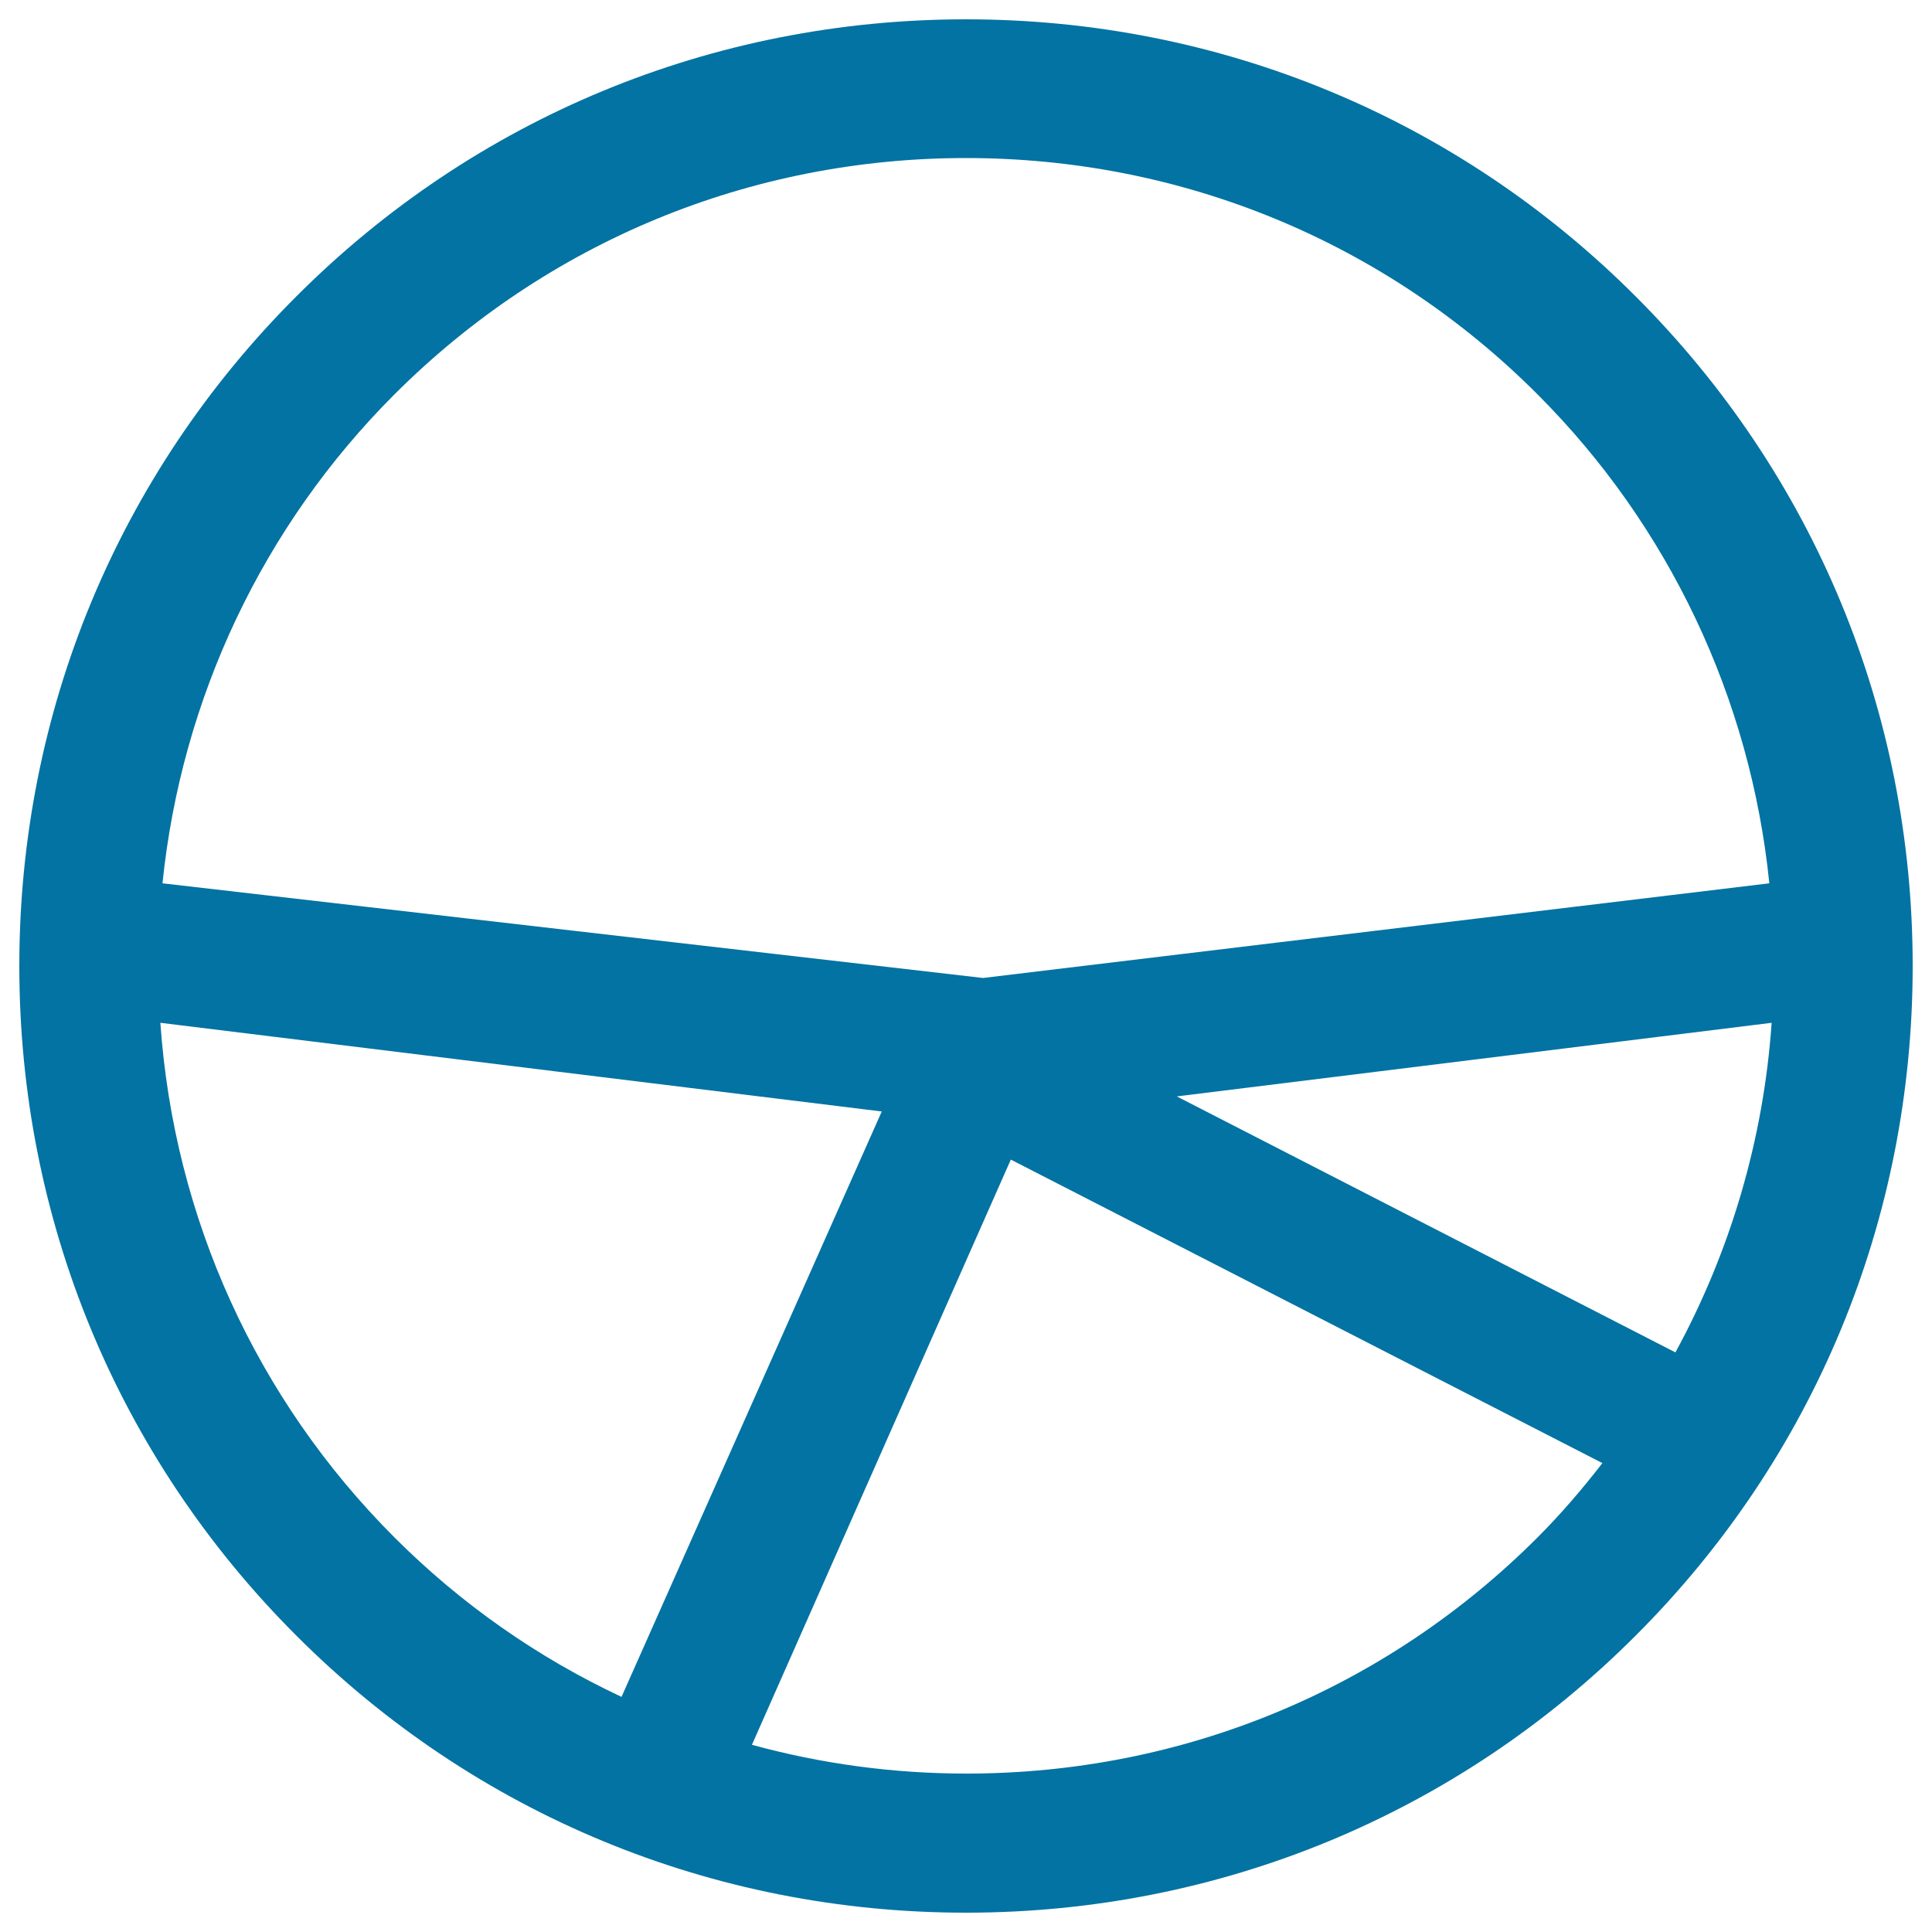
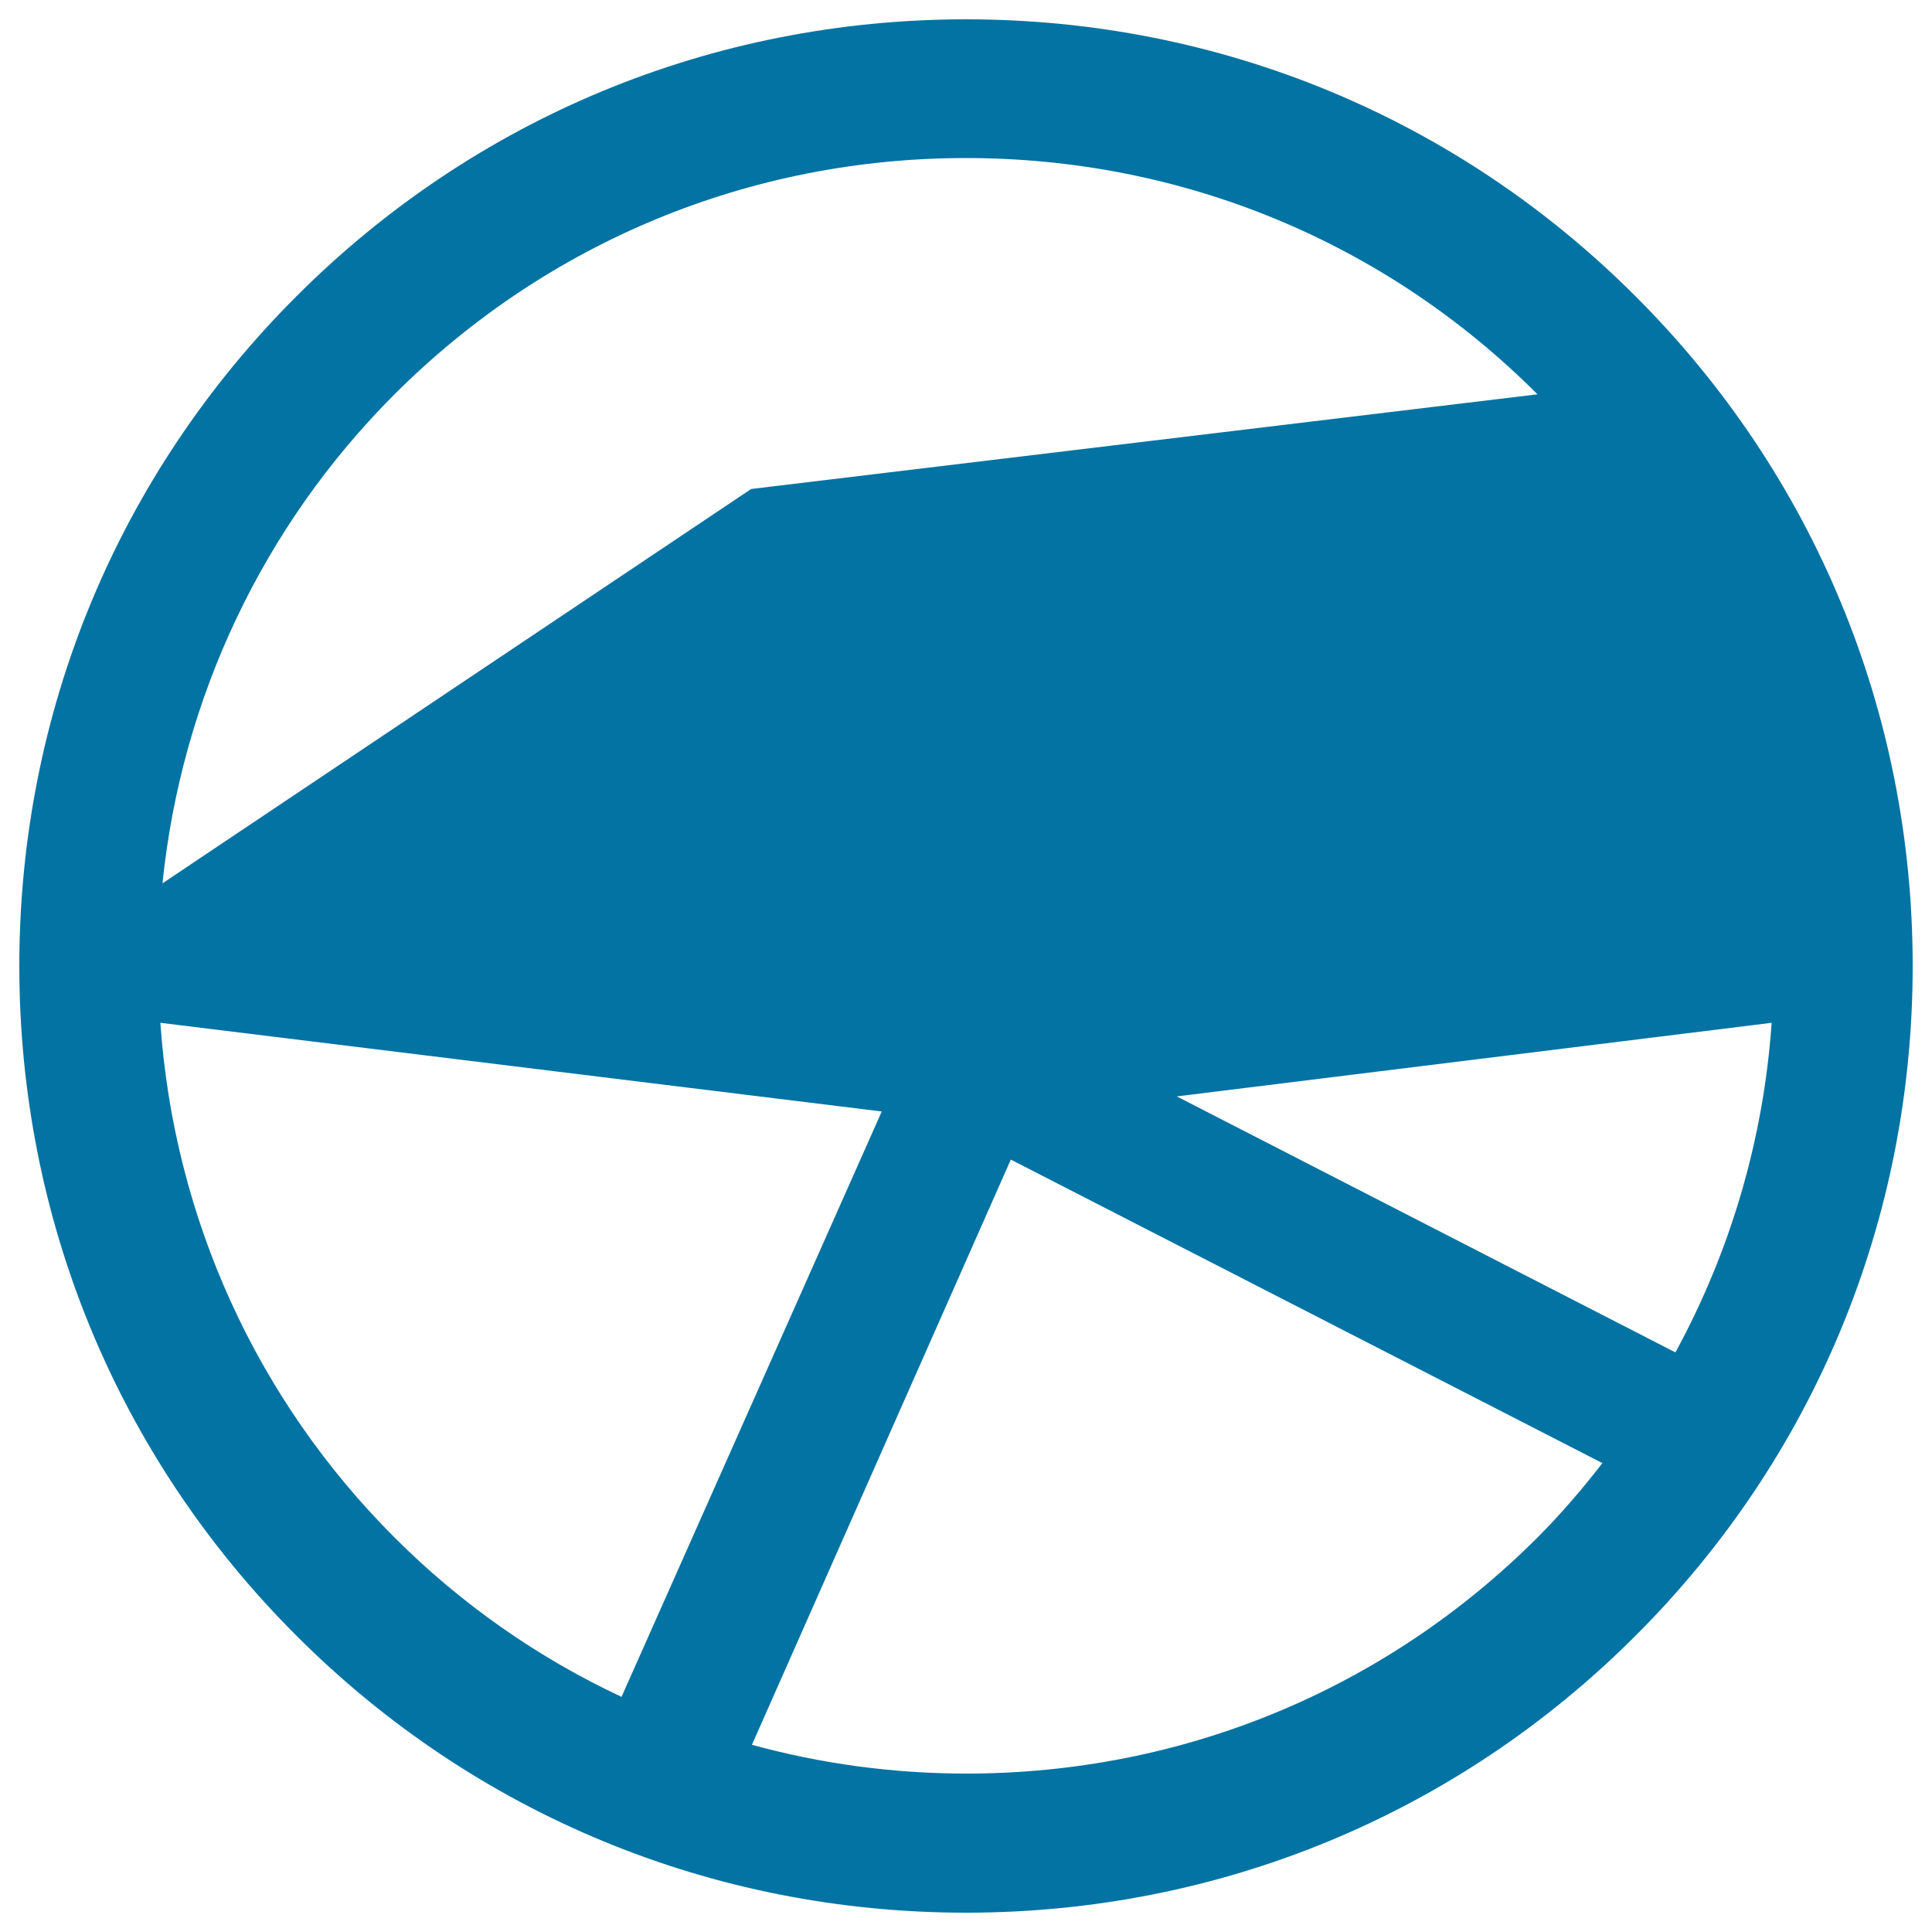
<svg xmlns="http://www.w3.org/2000/svg" viewBox="0 0 1000 1000" style="fill:#0273a2">
  <title>Sliced Pie Chart SVG icon</title>
  <g>
-     <path d="M846.6,153.4C754.2,60.9,631.1,10,500,10c-131.1,0-254.2,50.9-346.6,143.4C60.9,245.8,10,368.9,10,500c0,131.1,50.9,254.2,143.4,346.6C245.8,939.1,368.9,990,500,990l0,0c131.1,0,254.2-50.9,346.6-143.4C939.1,754.2,990,631.1,990,500S939.1,245.8,846.6,153.4z M867.2,700L609.1,567.5L917,529.4C912.8,589.9,895.6,647.8,867.2,700z M84.1,457.2c9.8-95.7,52-185,120-253C283,125.3,388.1,81.8,500,81.8c111.9,0,217,43.4,295.8,122.3c68,68,110.3,157.4,120,253.1l-407,49L84.1,457.2z M523.2,600.2l306.2,157.1c-10.4,13.4-21.4,26.3-33.6,38.5C717,874.6,612,918,500.2,918c-37.7,0-74.9-5-111-14.9L523.2,600.2z M456.4,575.3l-134.7,303c-43.7-20.5-83.2-48.2-117.5-82.5C132.6,724.2,90,630.2,83,529.4L456.4,575.3z" />
+     <path d="M846.6,153.4C754.2,60.9,631.1,10,500,10c-131.1,0-254.2,50.9-346.6,143.4C60.9,245.8,10,368.9,10,500c0,131.1,50.9,254.2,143.4,346.6C245.8,939.1,368.9,990,500,990l0,0c131.1,0,254.2-50.9,346.6-143.4C939.1,754.2,990,631.1,990,500S939.1,245.8,846.6,153.4z M867.2,700L609.1,567.5L917,529.4C912.8,589.9,895.6,647.8,867.2,700z M84.1,457.2c9.8-95.7,52-185,120-253C283,125.3,388.1,81.8,500,81.8c111.9,0,217,43.4,295.8,122.3l-407,49L84.1,457.2z M523.2,600.2l306.2,157.1c-10.4,13.4-21.4,26.3-33.6,38.5C717,874.6,612,918,500.2,918c-37.7,0-74.9-5-111-14.9L523.2,600.2z M456.4,575.3l-134.7,303c-43.7-20.5-83.2-48.2-117.5-82.5C132.6,724.2,90,630.2,83,529.4L456.4,575.3z" />
  </g>
</svg>